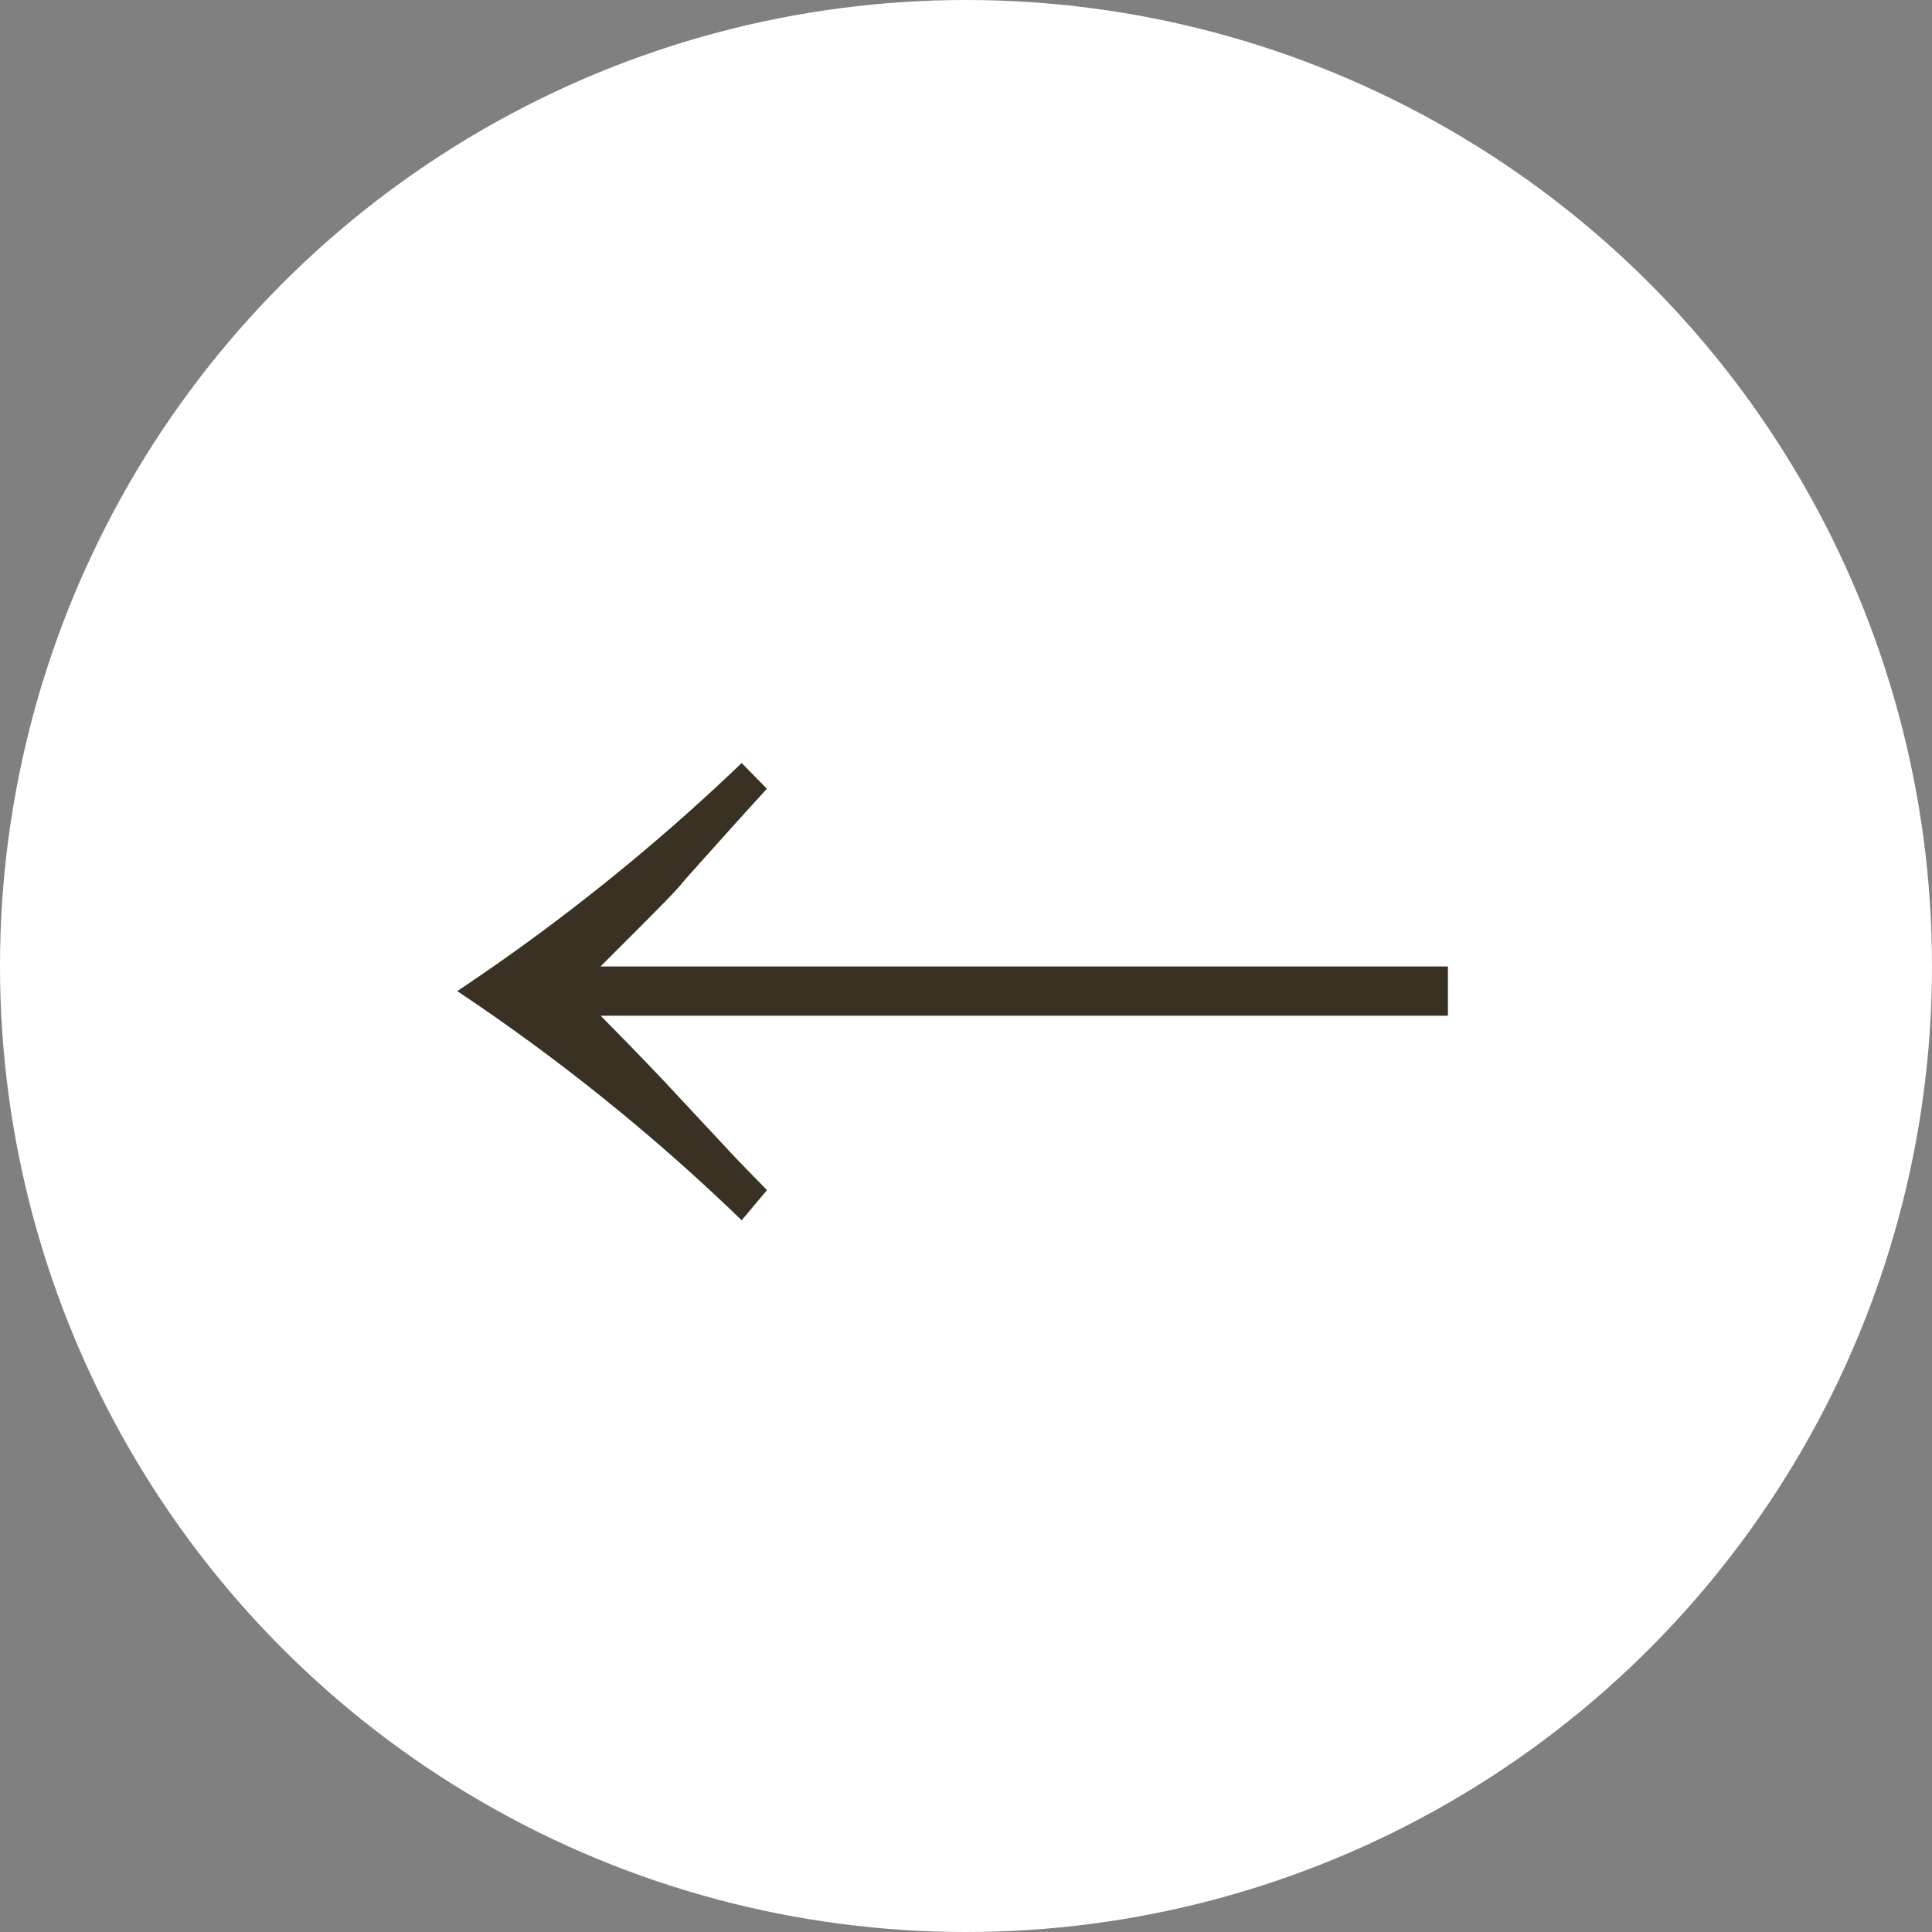
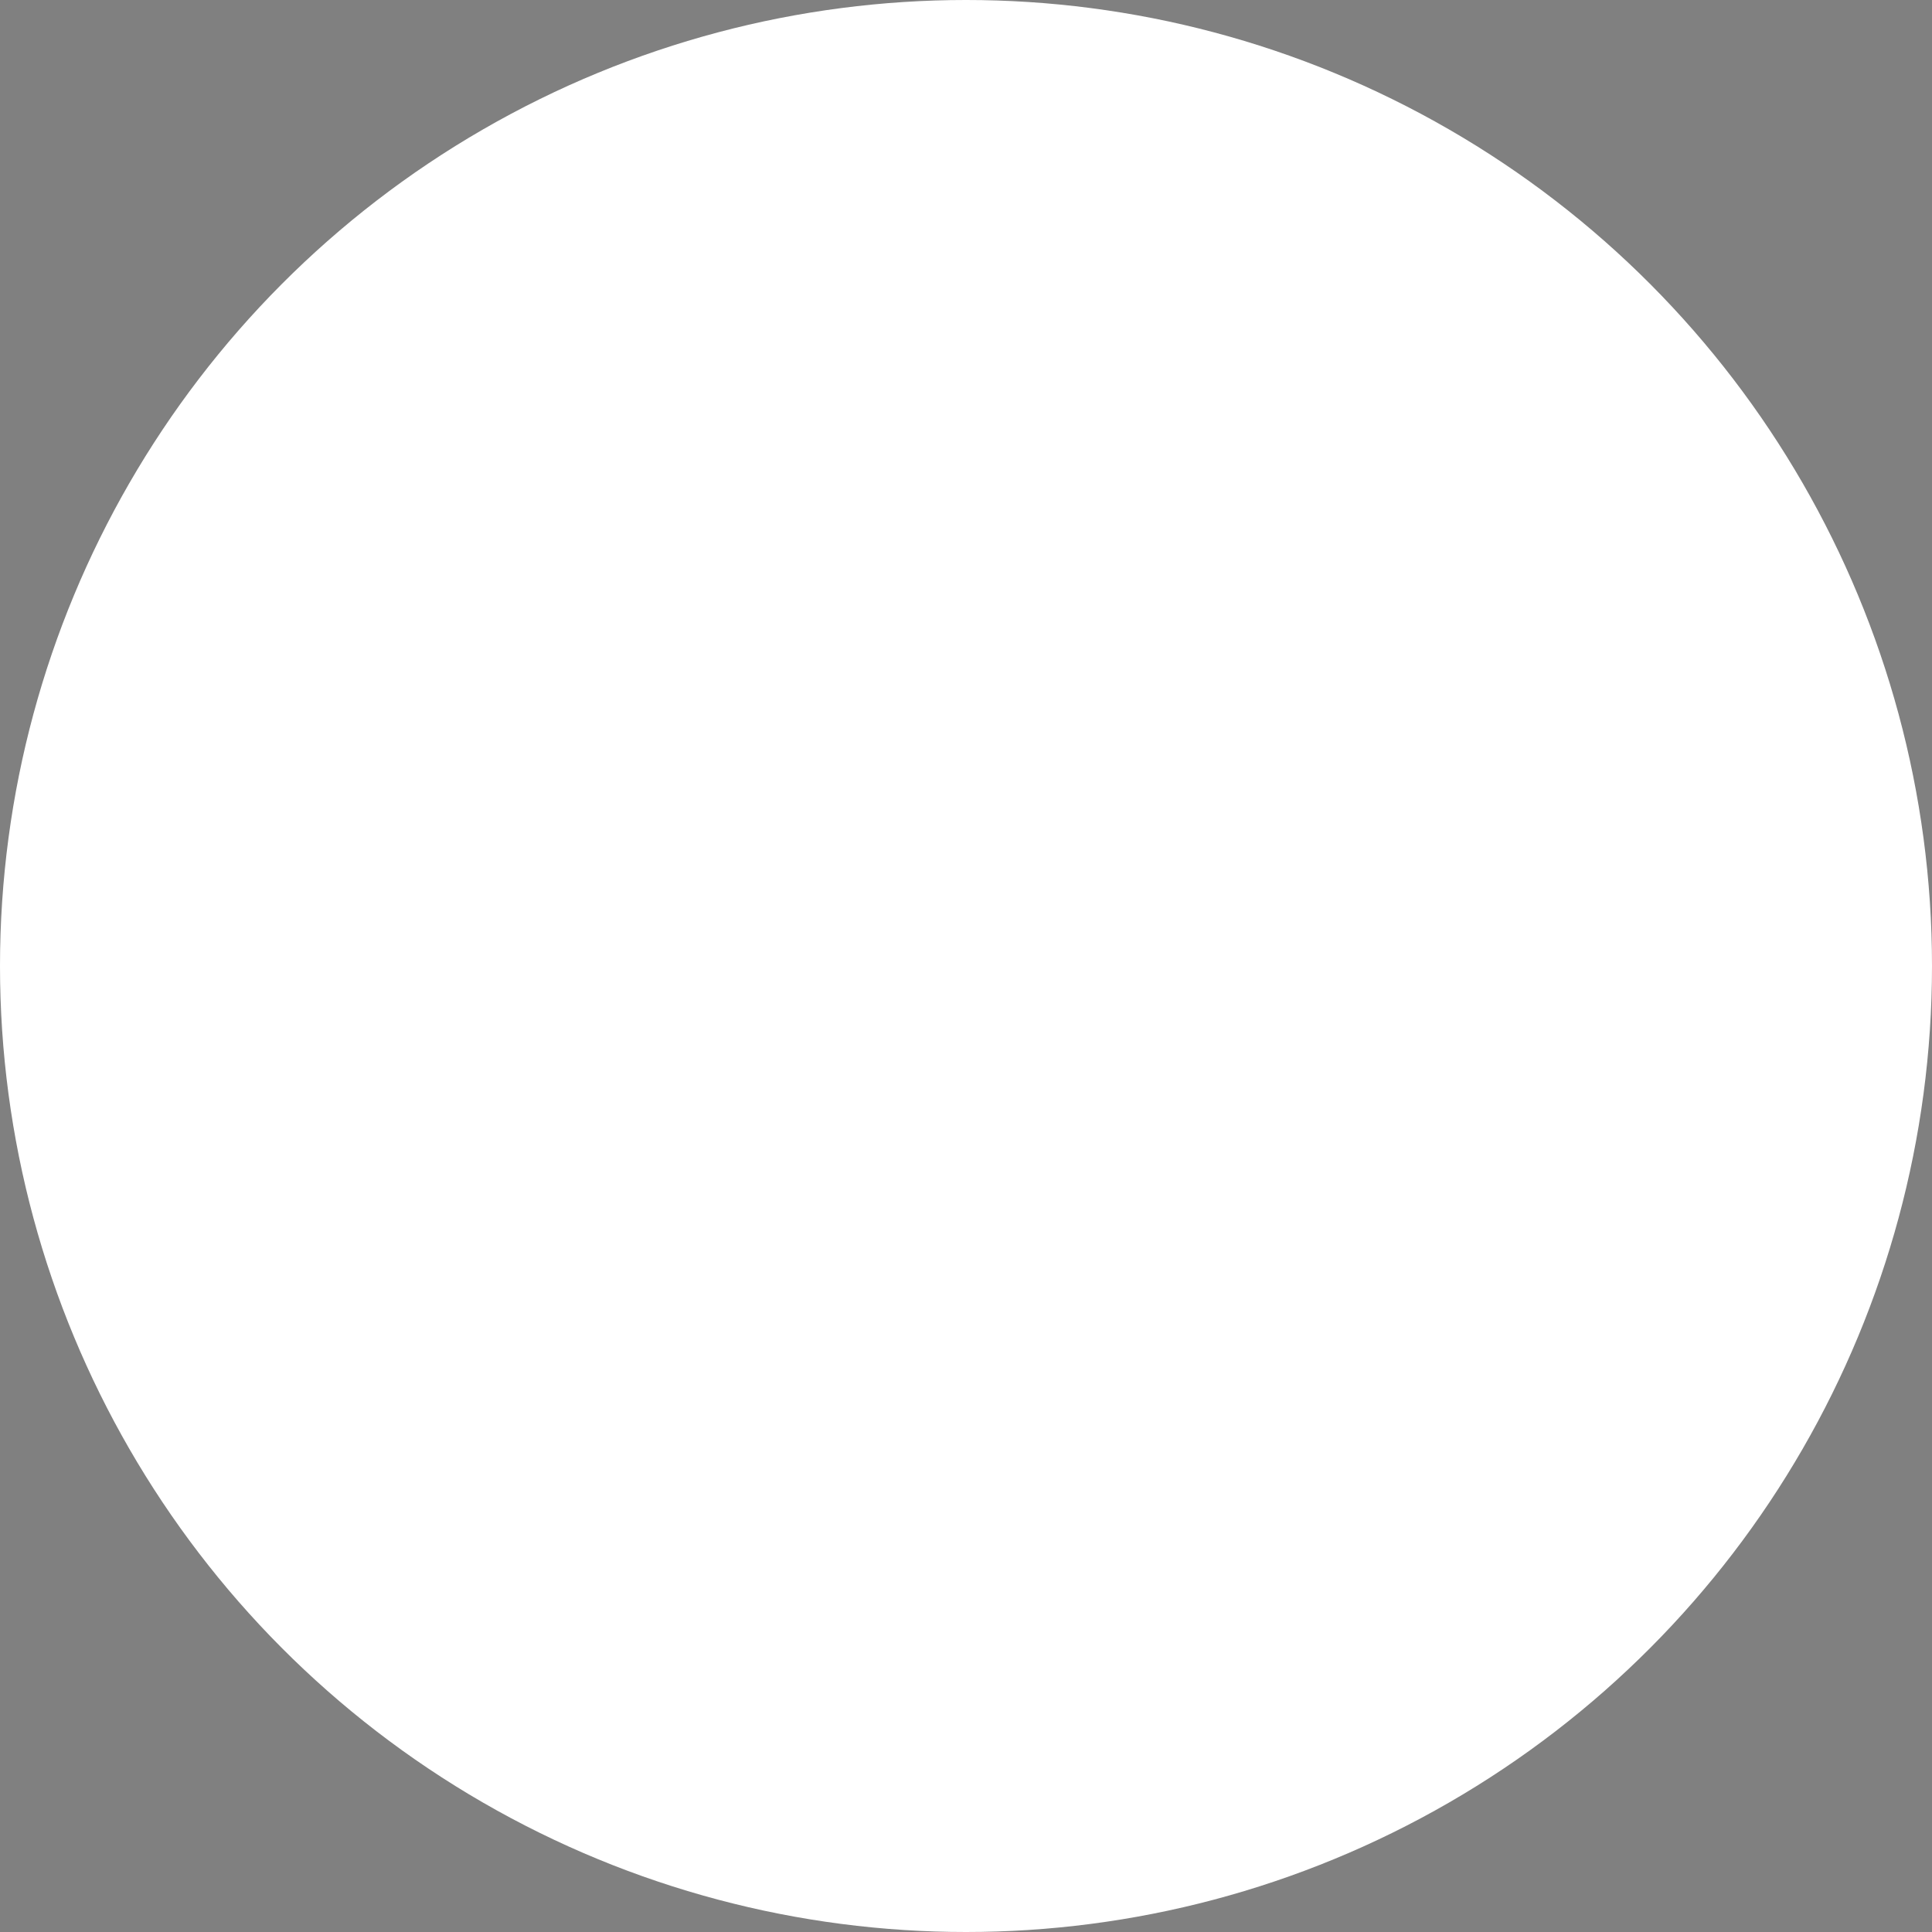
<svg xmlns="http://www.w3.org/2000/svg" width="36" height="36">
  <rect width="100%" height="100%" fill="#808080" stroke="none" />
  <g transform="translate(-5 -7229.5)">
    <circle cx="18" cy="18" r="18" transform="translate(5 7229.5)" fill="#fff" />
-     <path d="M18.82 7243.718a38.564 38.564 0 01-5.3 4.25 37.679 37.679 0 015.3 4.27l.472-.562c-.39-.4-.513-.521-.821-.854l-1.088-1.167c-.554-.583-.7-.729-1.191-1.229H31.98v-.917H16.189c1.273-1.271 1.4-1.4 1.581-1.625 1.007-1.124 1.007-1.124 1.52-1.687z" fill="#3a3125" />
  </g>
</svg>